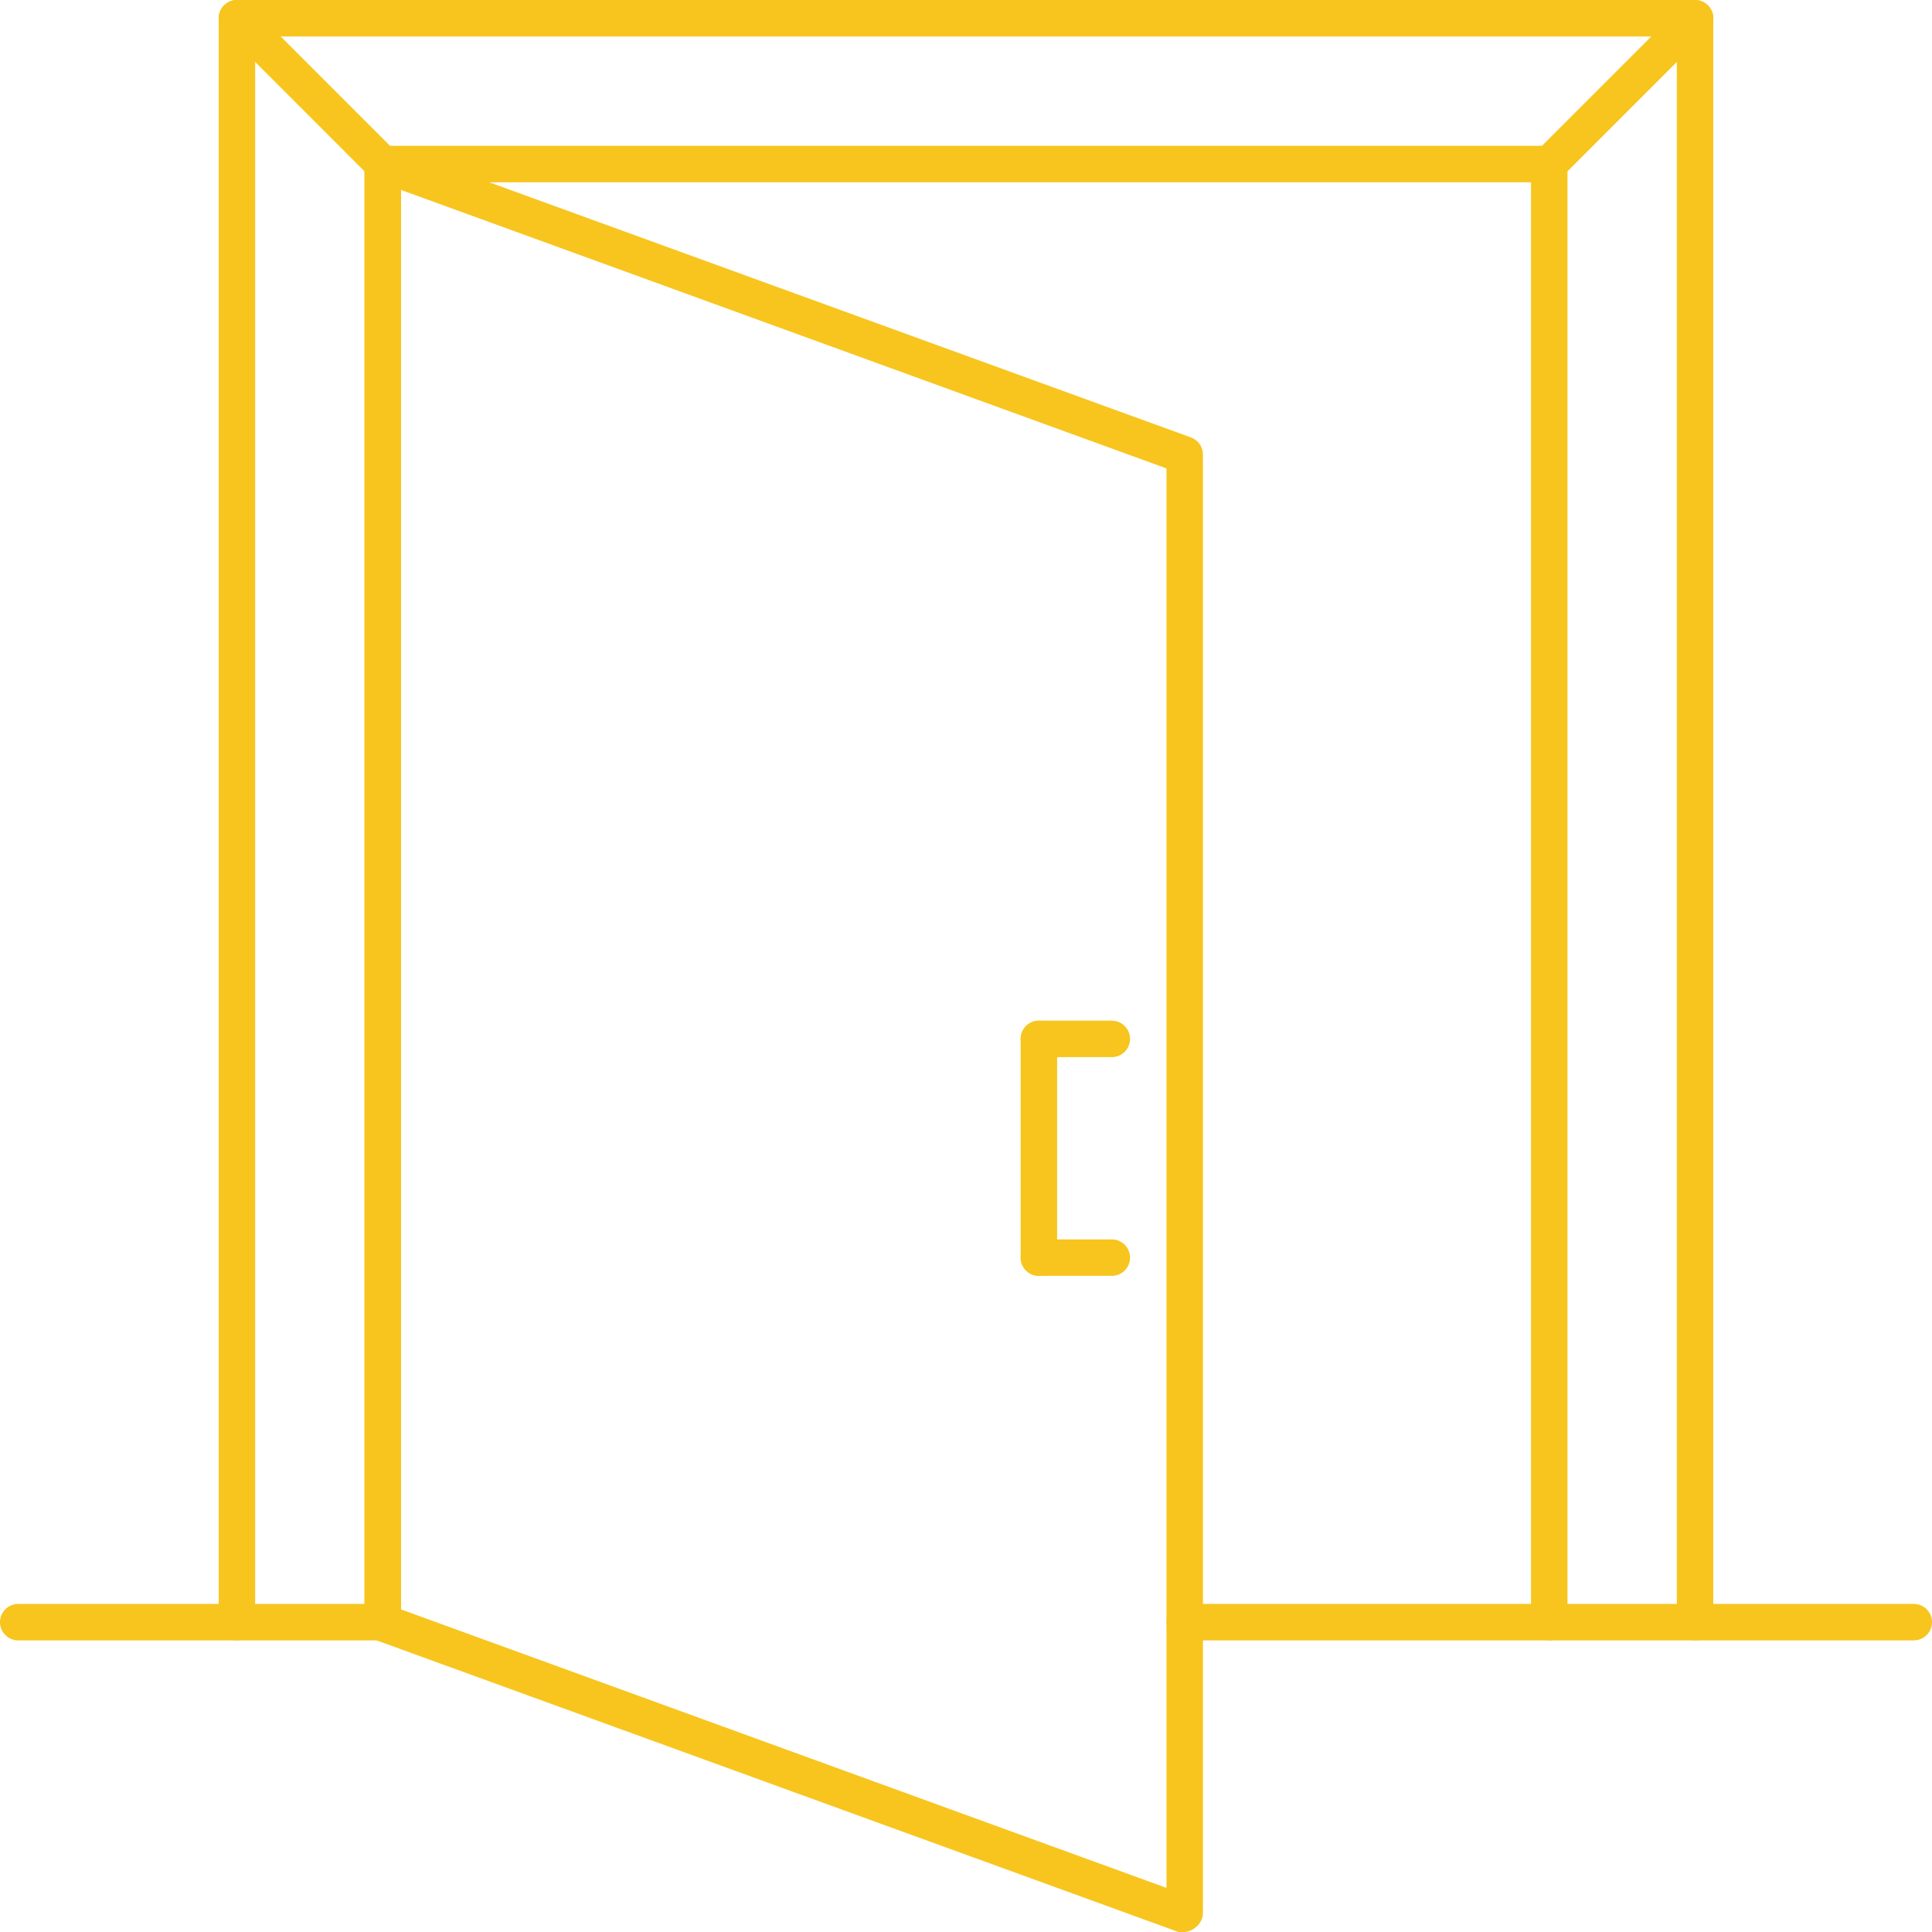
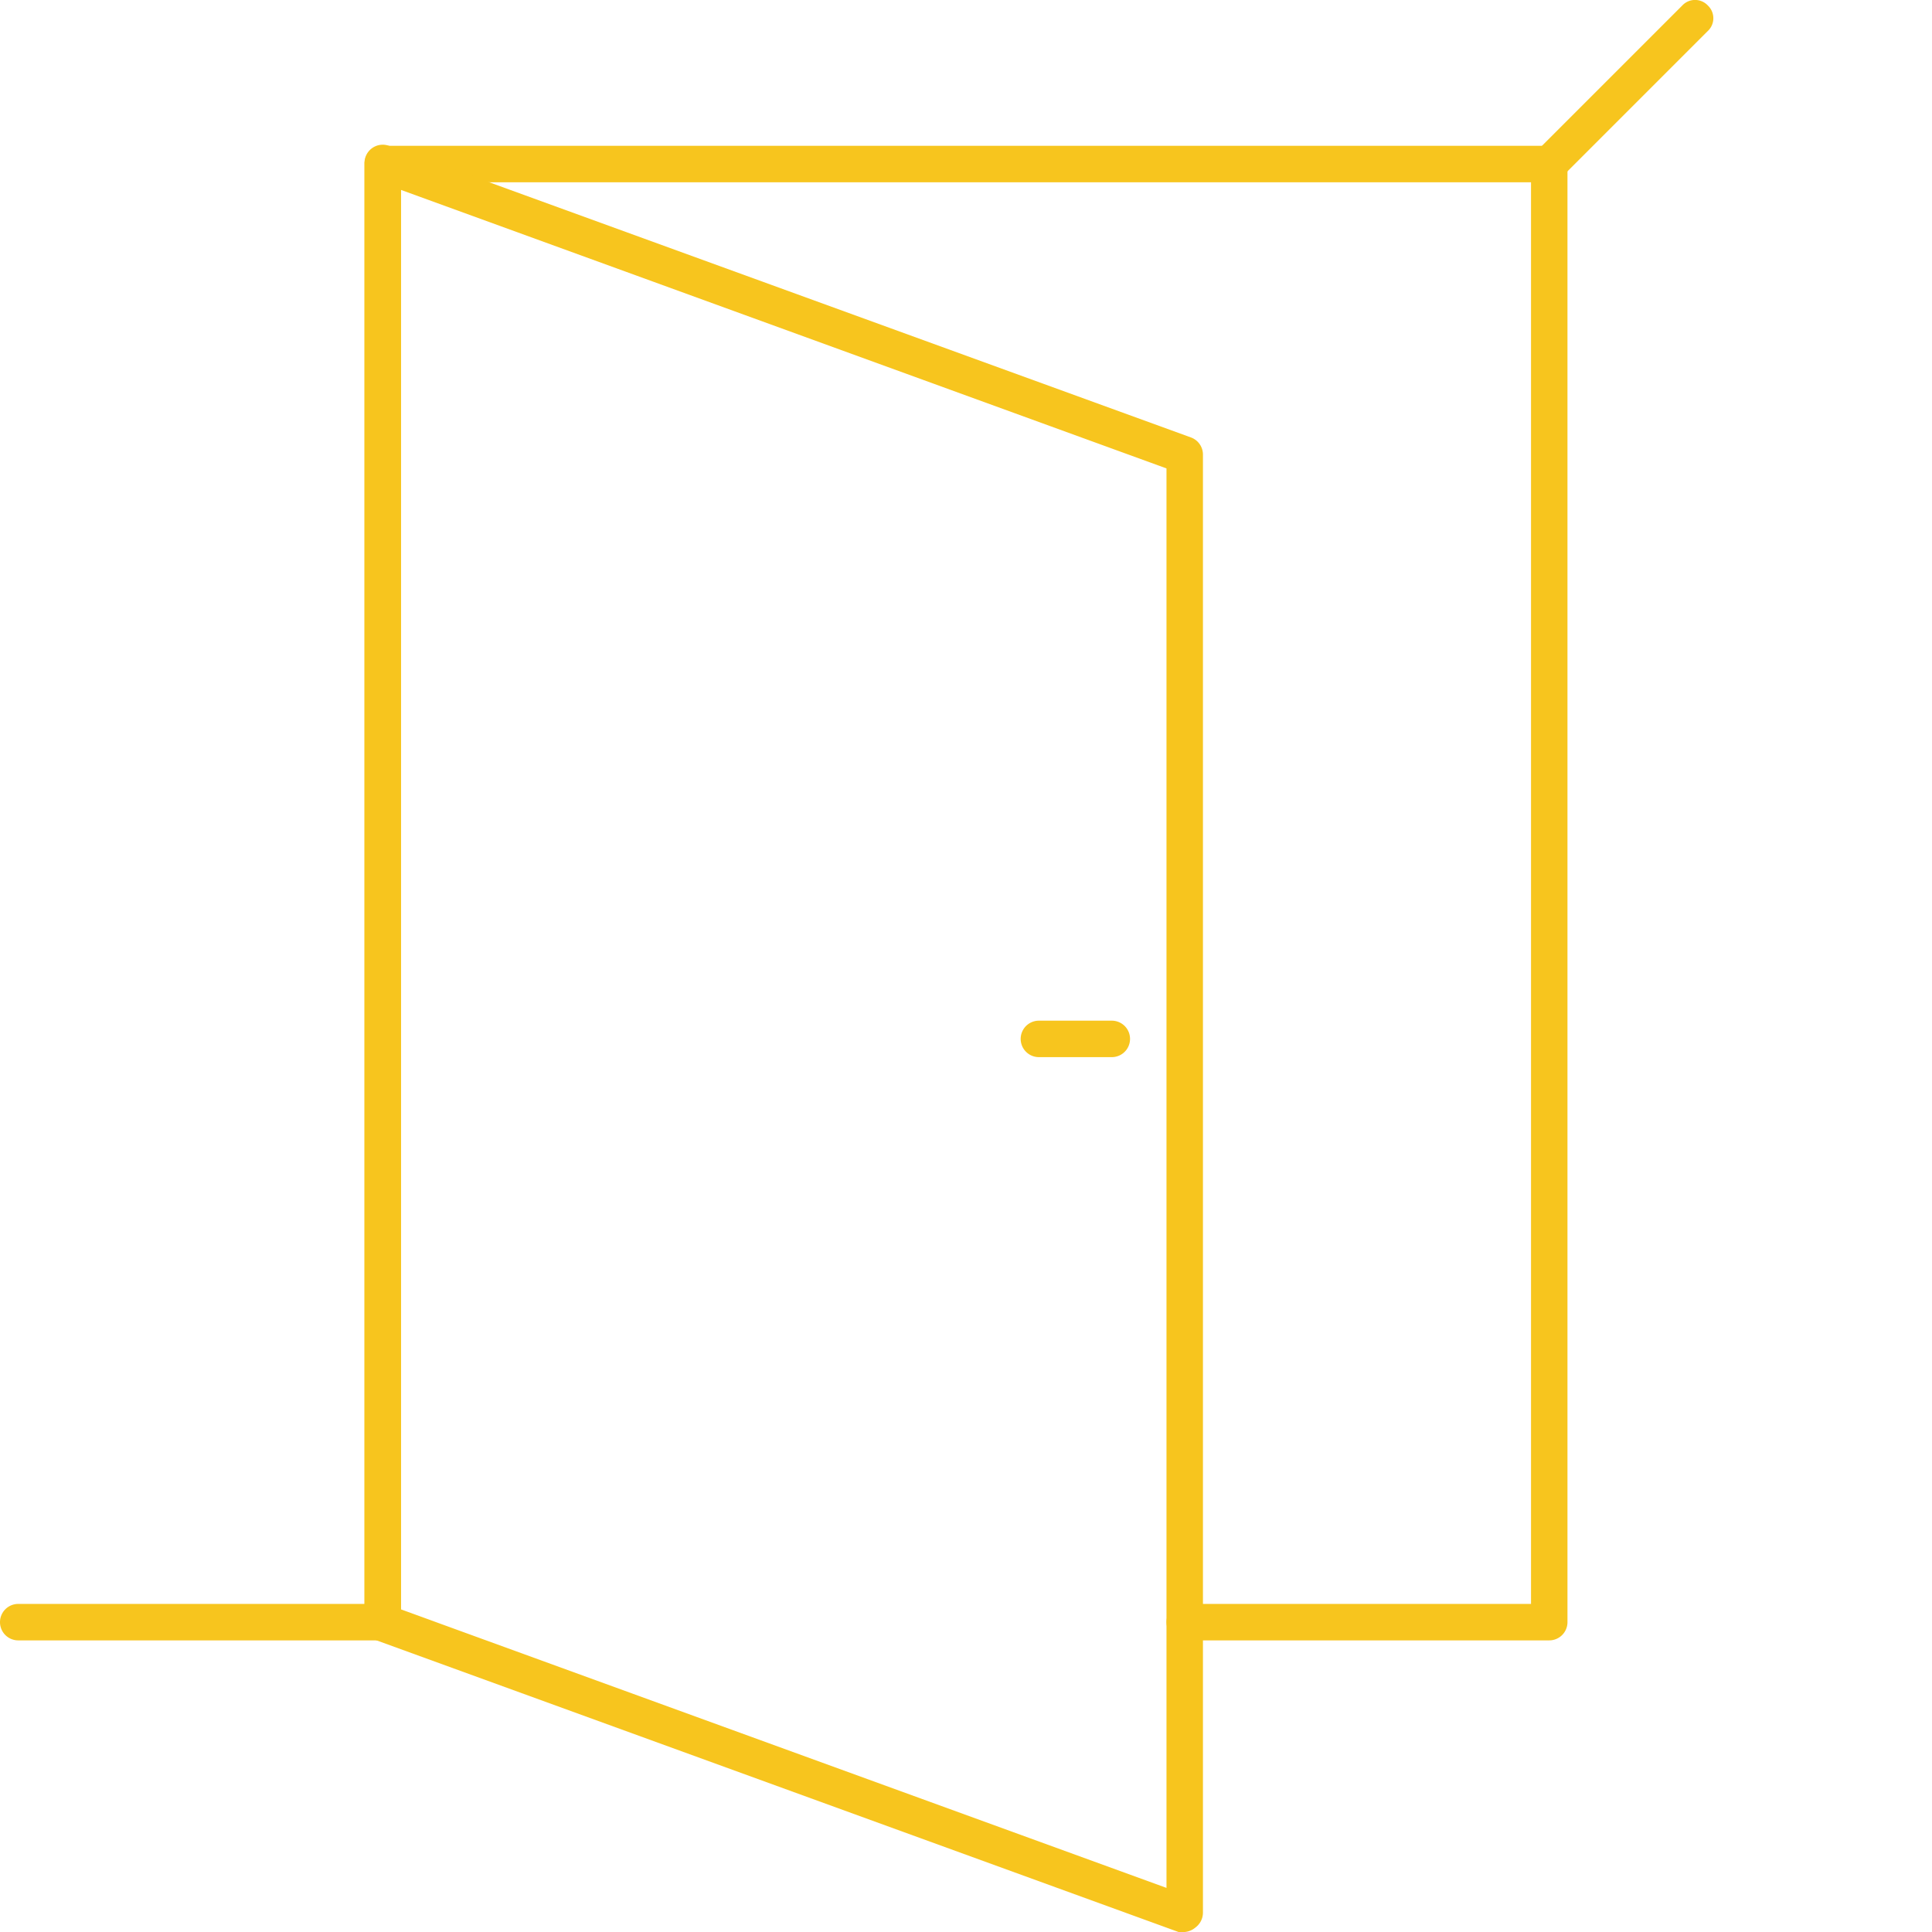
<svg xmlns="http://www.w3.org/2000/svg" viewBox="0 0 53 53">
  <defs>
    <style>.cls-1{fill:#f7c51e;}</style>
  </defs>
  <title>Asset 121</title>
  <g id="Layer_2" data-name="Layer 2">
    <g id="_1" data-name="1">
-       <path class="cls-1" d="M52.5,45h-10a.5.5,0,0,1,0-1h10a.5.5,0,0,1,0,1Z" />
      <path class="cls-1" d="M10.5,45H.5a.5.5,0,0,1,0-1h10a.5.5,0,0,1,0,1Z" />
-       <path class="cls-1" d="M46.5,45a.5.5,0,0,1-.5-.5V1H7V44.5a.5.5,0,0,1-1,0V.5A.5.5,0,0,1,6.5,0h40a.5.5,0,0,1,.5.5v44A.5.5,0,0,1,46.5,45Z" />
      <path class="cls-1" d="M42.5,45h-10a.5.5,0,0,1,0-1H42V5H11V44.5a.5.5,0,0,1-1,0V4.5a.5.5,0,0,1,.5-.5h32a.5.5,0,0,1,.5.5v40A.5.5,0,0,1,42.5,45Z" />
      <path class="cls-1" d="M32.5,53a.47.47,0,0,1-.17,0l-22-8A.5.5,0,0,1,10,44.5V4.5A.5.5,0,0,1,10.67,4l22,8a.5.5,0,0,1,.33.47v40a.51.51,0,0,1-.21.41A.52.52,0,0,1,32.5,53ZM11,44.15l21,7.64V12.85L11,5.21Z" />
-       <path class="cls-1" d="M28.5,35a.5.5,0,0,1-.5-.5v-6a.5.5,0,0,1,1,0v6A.5.5,0,0,1,28.5,35Z" />
      <path class="cls-1" d="M42.5,5a.47.47,0,0,1-.35-.15.48.48,0,0,1,0-.7l4-4a.48.48,0,0,1,.7,0,.48.48,0,0,1,0,.7l-4,4A.47.47,0,0,1,42.5,5Z" />
-       <path class="cls-1" d="M10.5,5a.47.47,0,0,1-.35-.15l-4-4a.48.48,0,0,1,0-.7.48.48,0,0,1,.7,0l4,4a.48.48,0,0,1,0,.7A.47.47,0,0,1,10.5,5Z" />
-       <path class="cls-1" d="M30.5,35h-2a.5.5,0,0,1,0-1h2a.5.5,0,0,1,0,1Z" />
      <path class="cls-1" d="M30.5,29h-2a.5.5,0,0,1,0-1h2a.5.5,0,0,1,0,1Z" />
    </g>
  </g>
</svg>